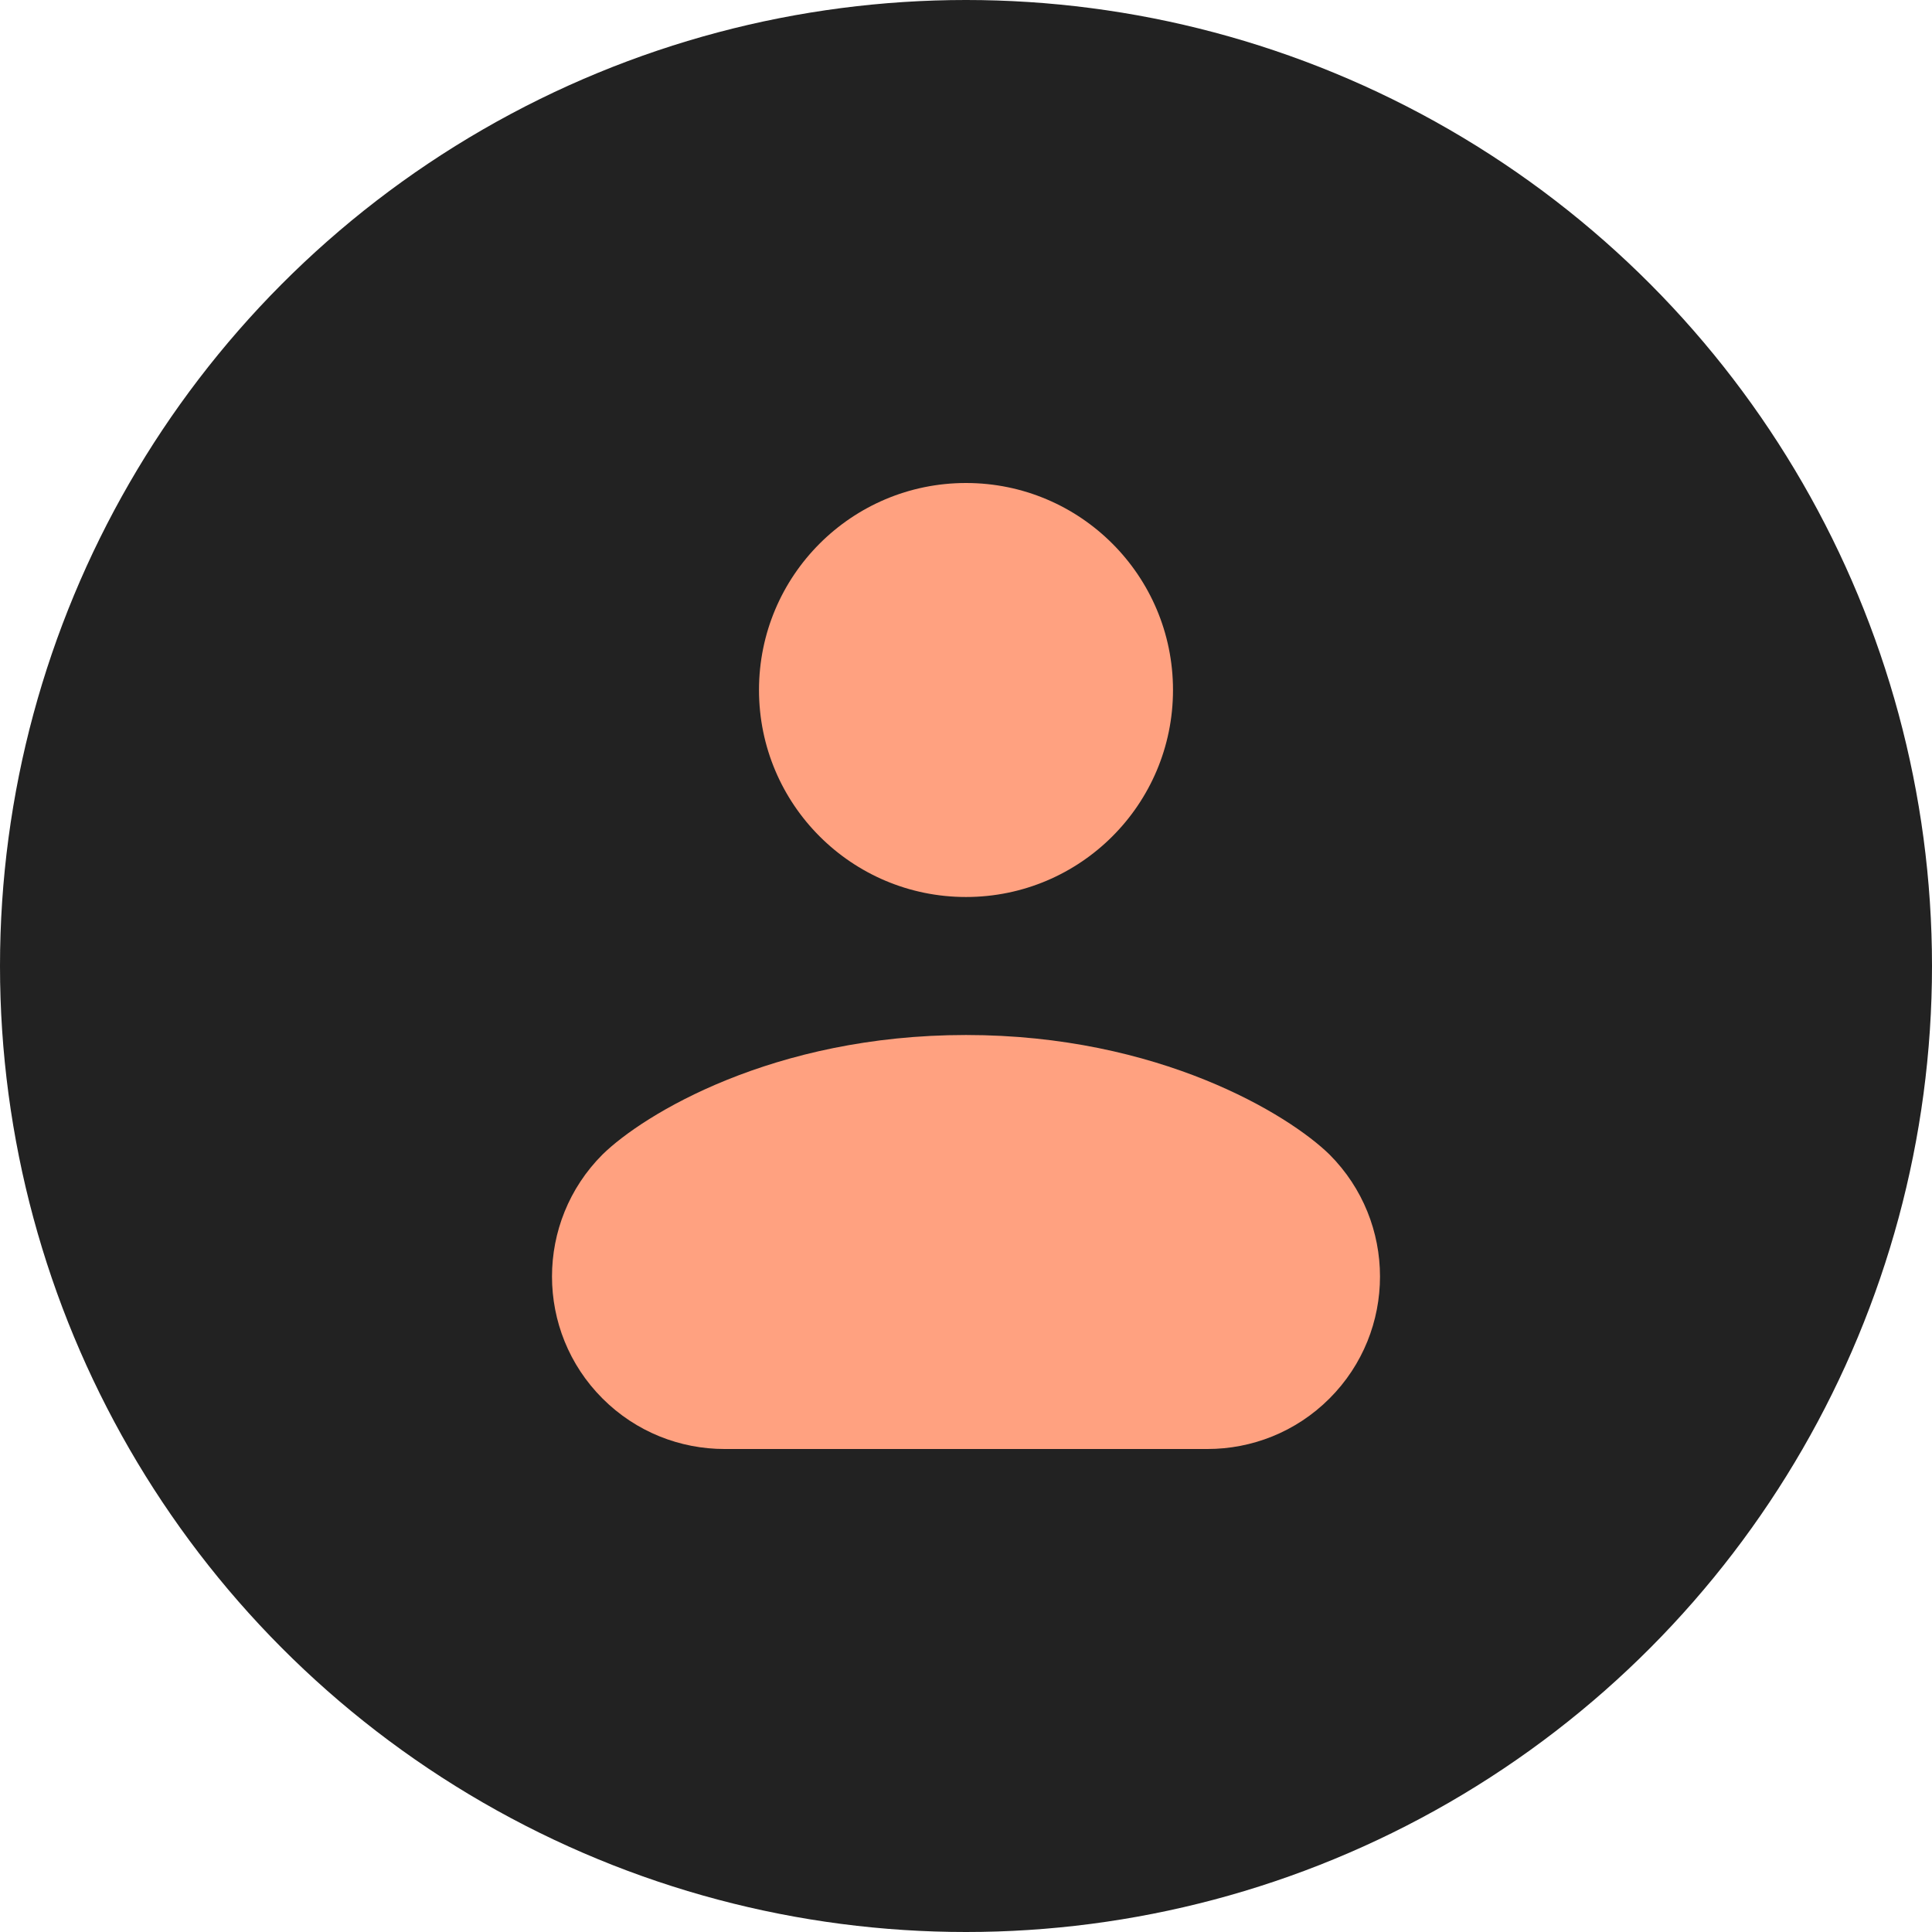
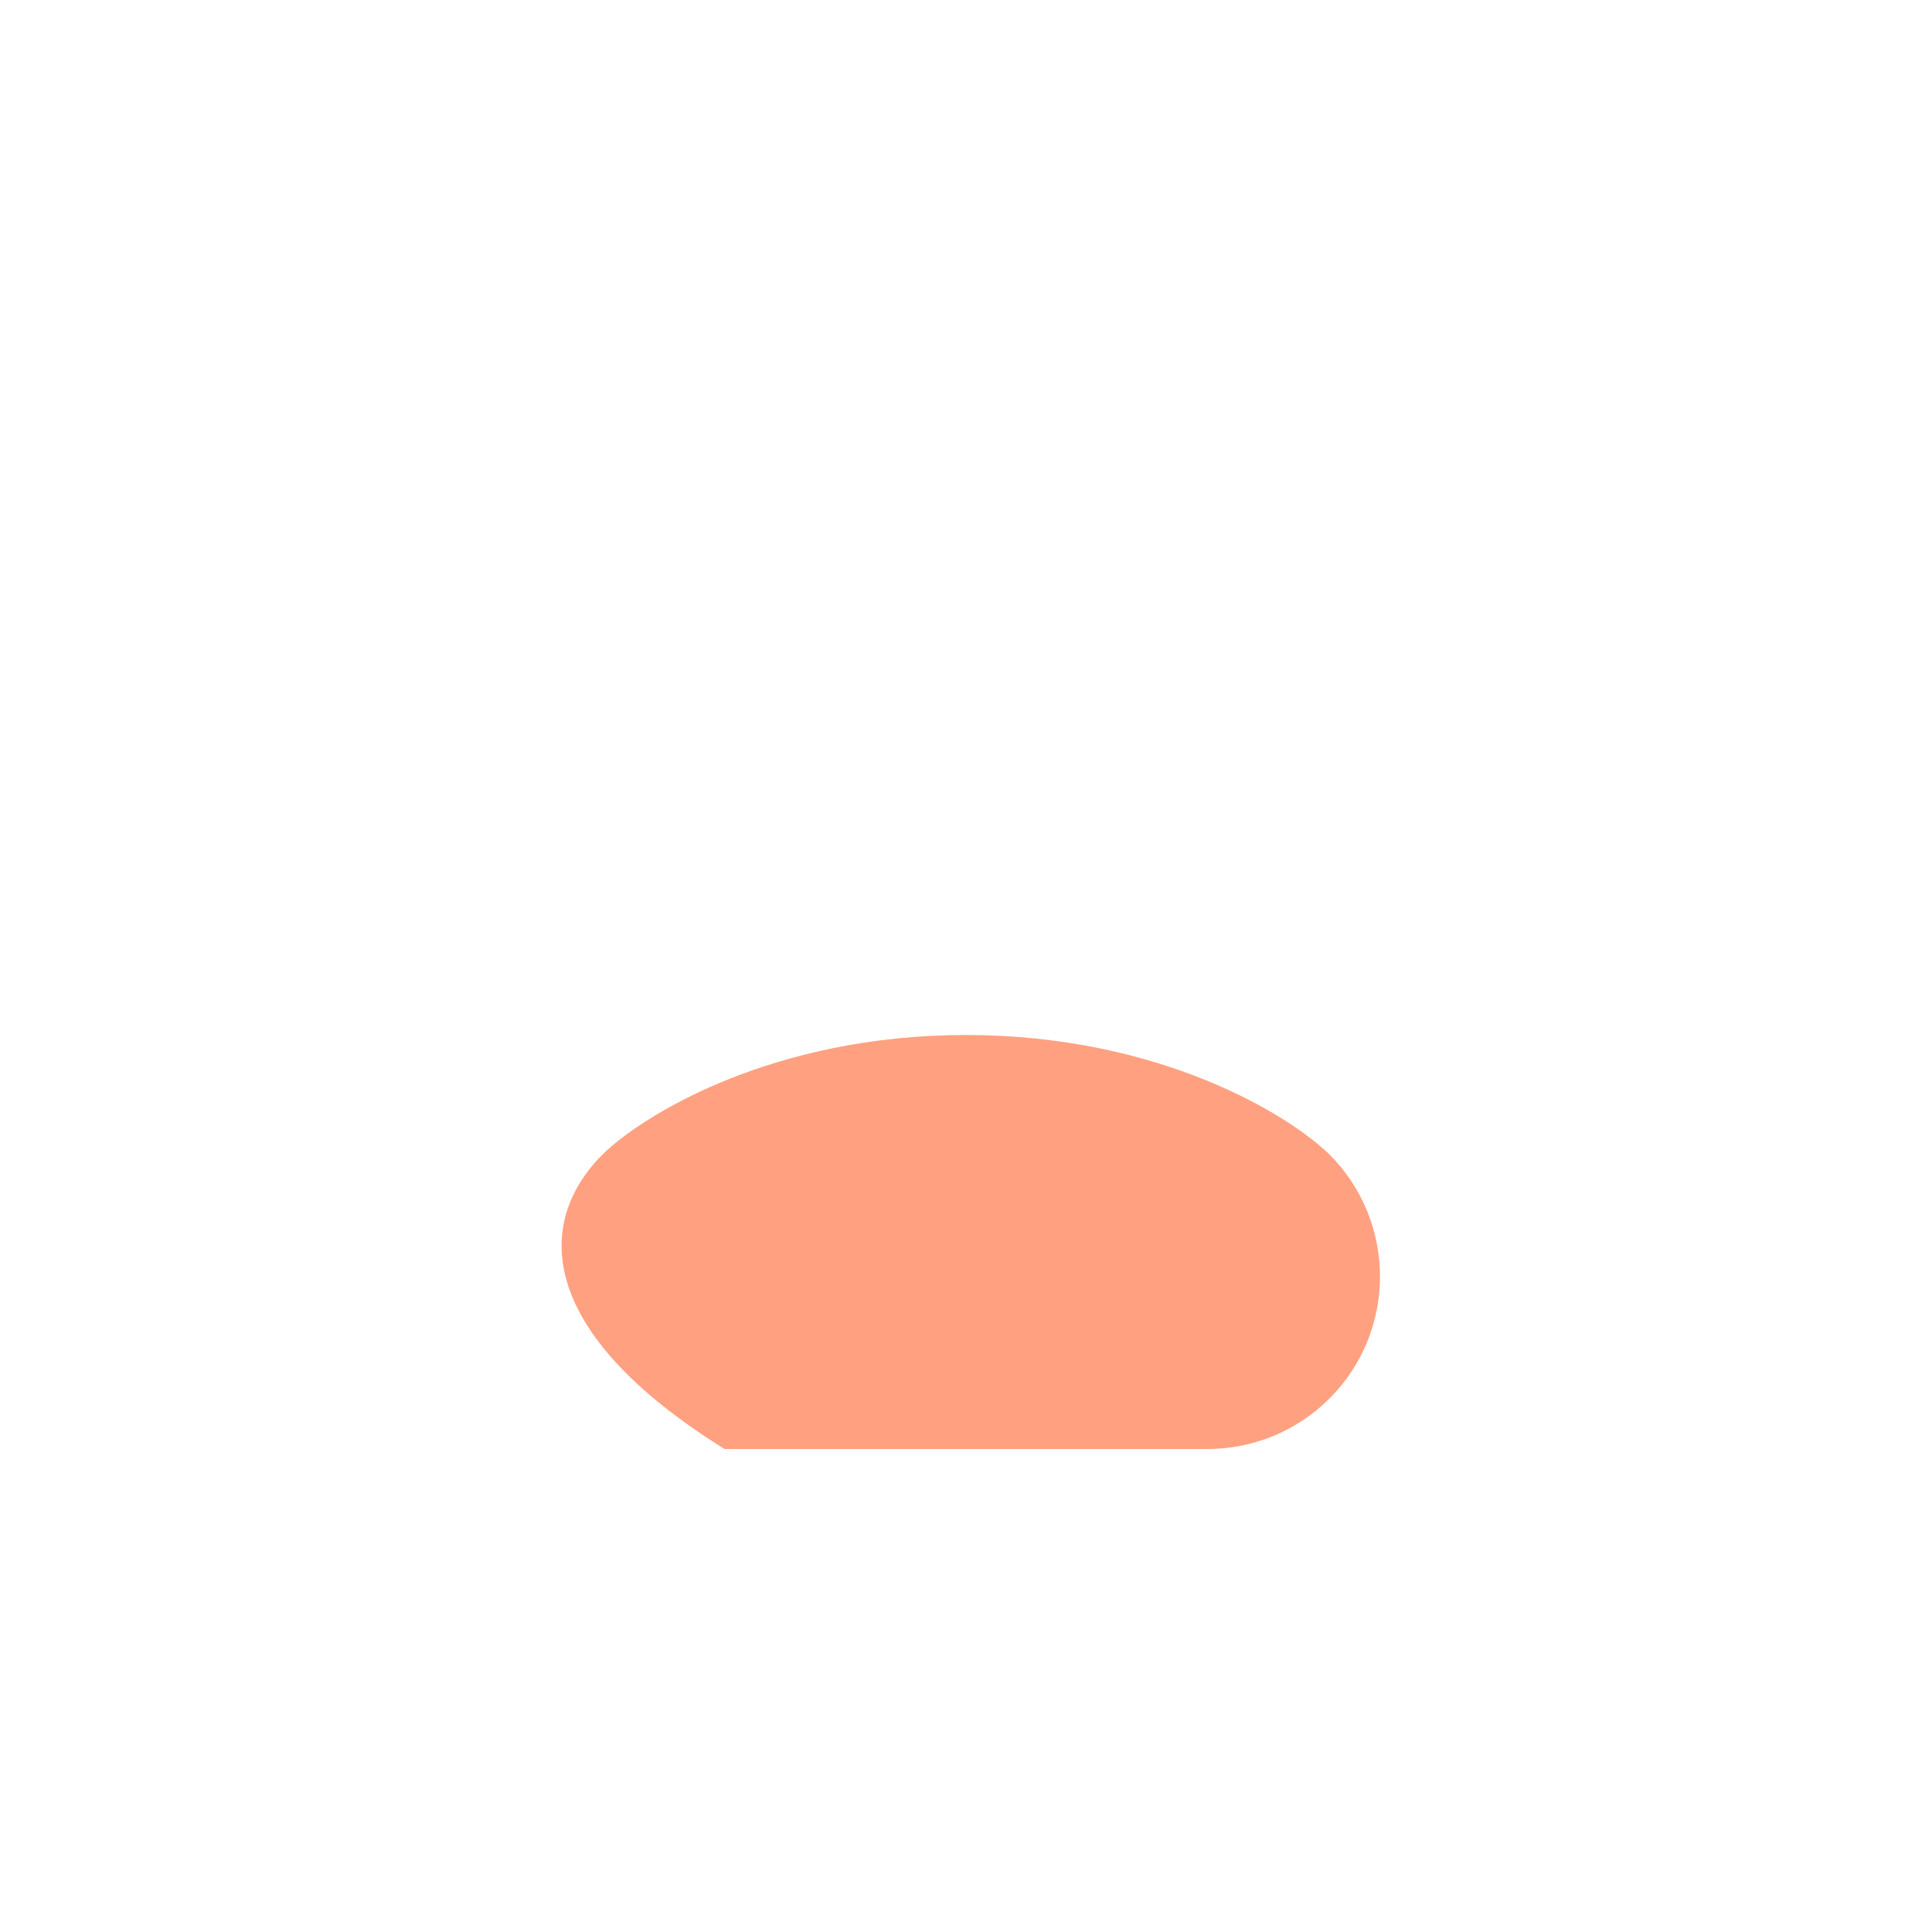
<svg xmlns="http://www.w3.org/2000/svg" width="28" height="28" viewBox="0 0 28 28" fill="none">
-   <circle cx="14" cy="14" r="14" fill="#222222" />
-   <path d="M14 13C15.657 13 17 11.657 17 10C17 8.343 15.657 7 14 7C12.343 7 11 8.343 11 10C11 11.657 12.343 13 14 13Z" fill="#FFA180" />
-   <path d="M10.5 21C9.86 21 9.22 20.756 8.732 20.268C7.756 19.292 7.756 17.709 8.732 16.732C9.321 16.155 11.2 15 14 15C16.8 15 18.678 16.155 19.268 16.732C20.244 17.709 20.244 19.292 19.268 20.268C18.78 20.756 18.14 21 17.5 21H10.5Z" fill="#FFA180" />
+   <path d="M10.5 21C7.756 19.292 7.756 17.709 8.732 16.732C9.321 16.155 11.2 15 14 15C16.8 15 18.678 16.155 19.268 16.732C20.244 17.709 20.244 19.292 19.268 20.268C18.78 20.756 18.14 21 17.5 21H10.5Z" fill="#FFA180" />
</svg>